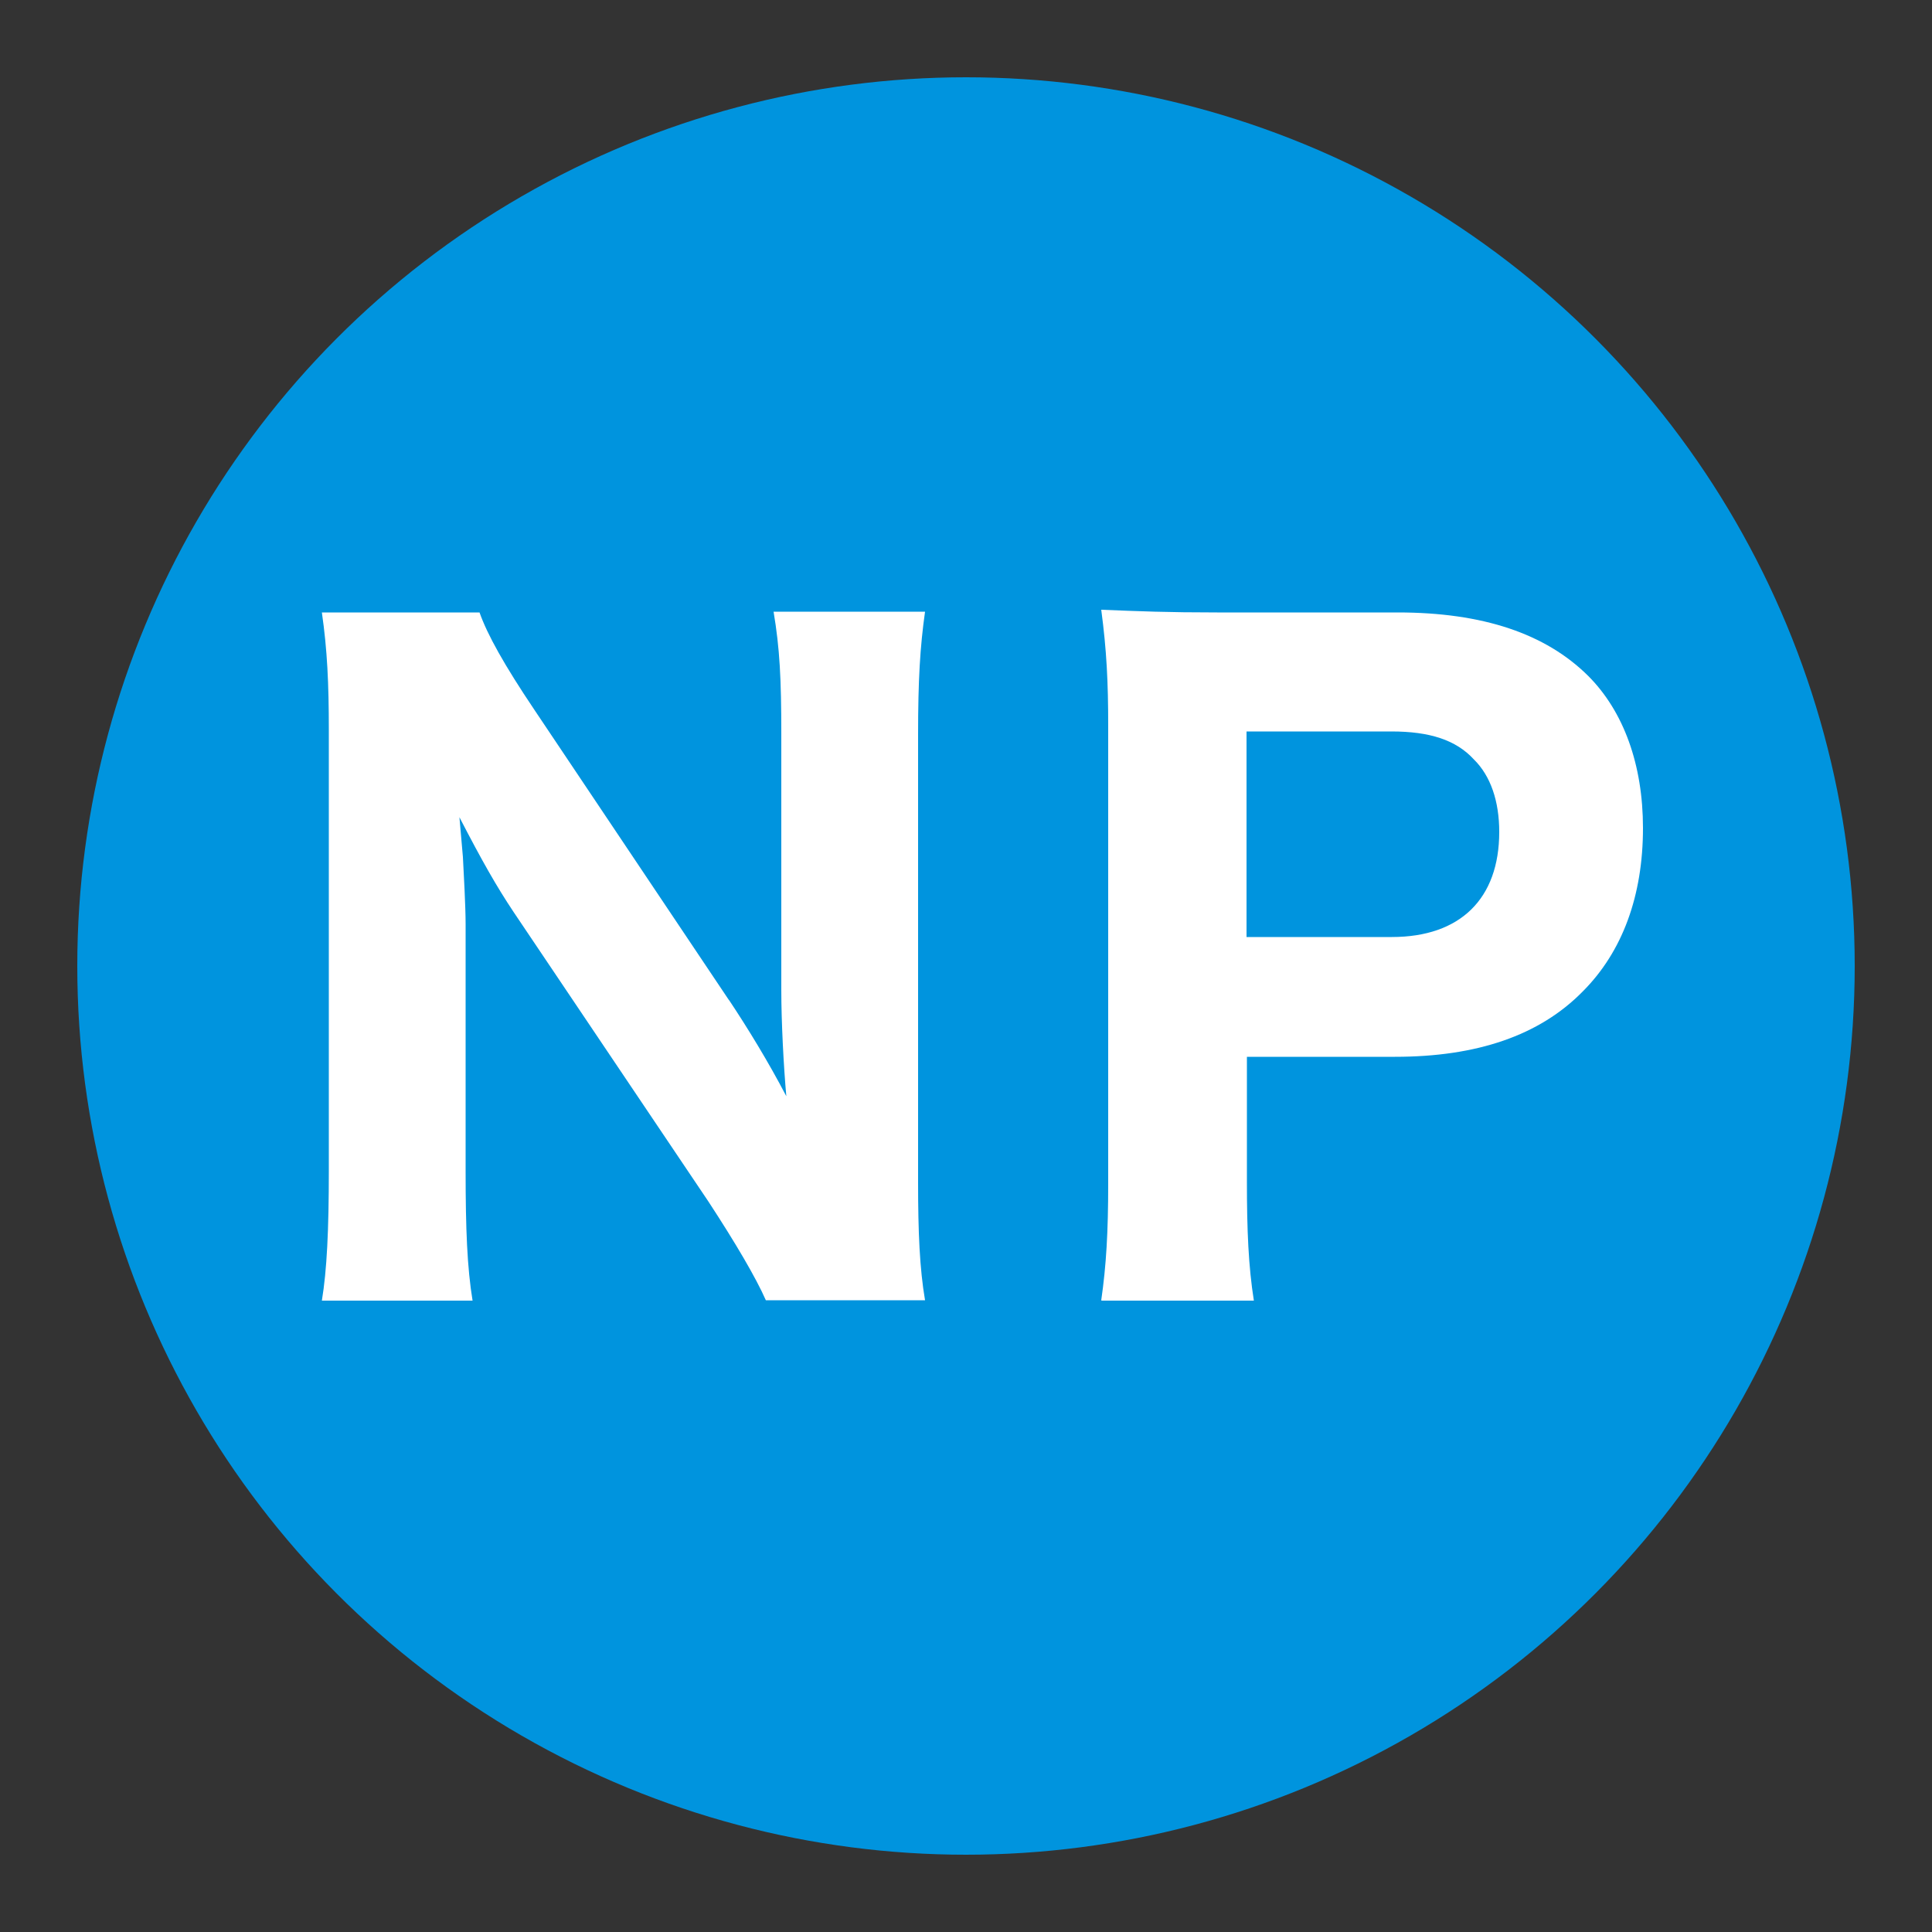
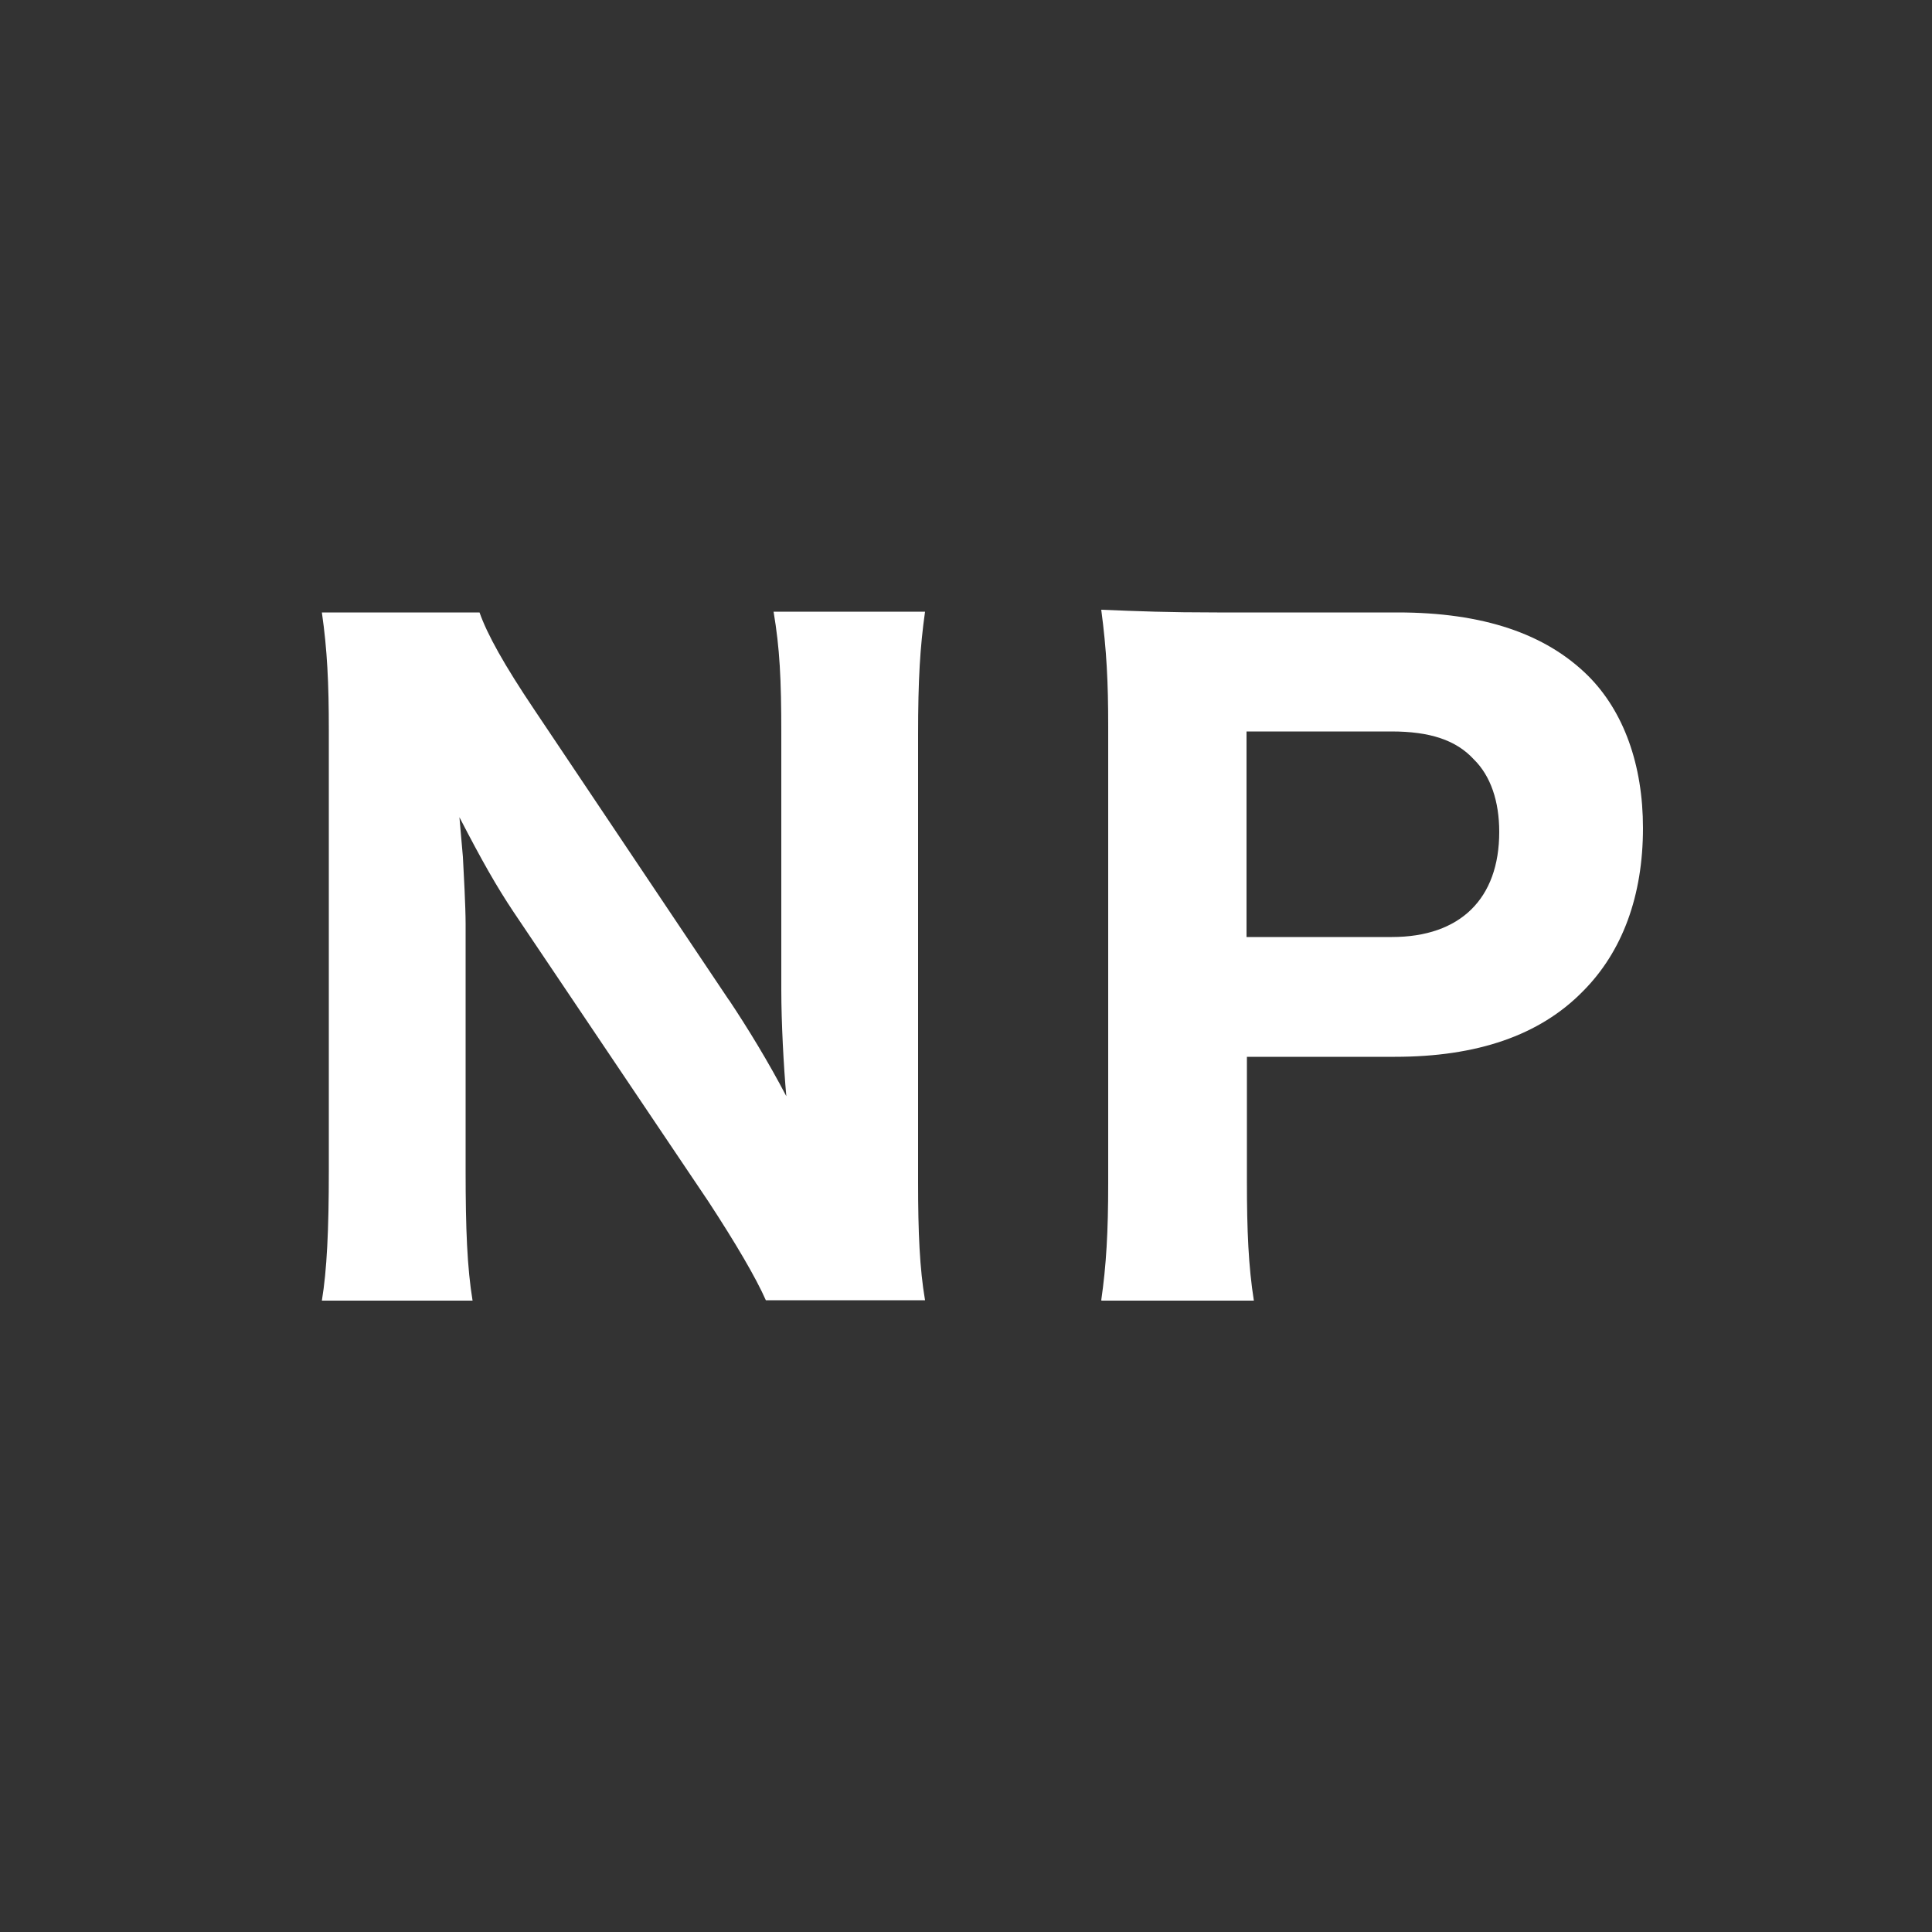
<svg xmlns="http://www.w3.org/2000/svg" id="_レイヤー_1" data-name="レイヤー 1" viewBox="0 0 50 50">
  <rect x="0" y="0" width="50" height="50" fill="#333333" stroke="none" />
  <defs>
    <style>
      .cls-1 {
        fill: #fff;
      }

      .cls-1, .cls-2 {
        stroke-width: 0px;
      }

      .cls-2 {
        fill: #0094de;
      }
    </style>
  </defs>
-   <circle class="cls-2" cx="25" cy="25" r="23" />
  <g>
    <path class="cls-1" d="m18.86,25.87c.5.75,1.03,1.62,1.49,2.5-.07-.77-.13-1.93-.13-2.74v-6.64c0-1.42-.04-2.21-.2-3.16h3.92c-.13.92-.18,1.77-.18,3.18v11.59c0,1.29.04,2.23.18,3.05h-4.12c-.26-.59-.79-1.49-1.49-2.56l-5.04-7.49c-.44-.66-.81-1.31-1.4-2.45q.02.26.09,1.03c.02.37.07,1.29.07,1.73v6.4c0,1.49.04,2.5.18,3.35h-3.9c.13-.79.18-1.82.18-3.37v-11.39c0-1.21-.04-2.08-.18-3.05h4.08c.2.57.64,1.36,1.42,2.52l5.04,7.52Z" />
    <path class="cls-1" d="m28.5,33.65c.13-.9.18-1.77.18-3.02v-11.85c0-1.12-.04-1.95-.18-3,.99.04,1.71.07,3,.07h4.67c2.21,0,3.83.55,4.93,1.64.92.92,1.42,2.3,1.42,3.94,0,1.75-.53,3.2-1.56,4.23-1.12,1.14-2.74,1.69-4.86,1.69h-3.83v3.24c0,1.25.04,2.19.18,3.07h-3.94Zm7.52-9.4c1.77,0,2.78-.99,2.78-2.72,0-.79-.22-1.45-.66-1.88-.46-.5-1.14-.72-2.13-.72h-3.75v5.32h3.75Z" />
  </g>
</svg>